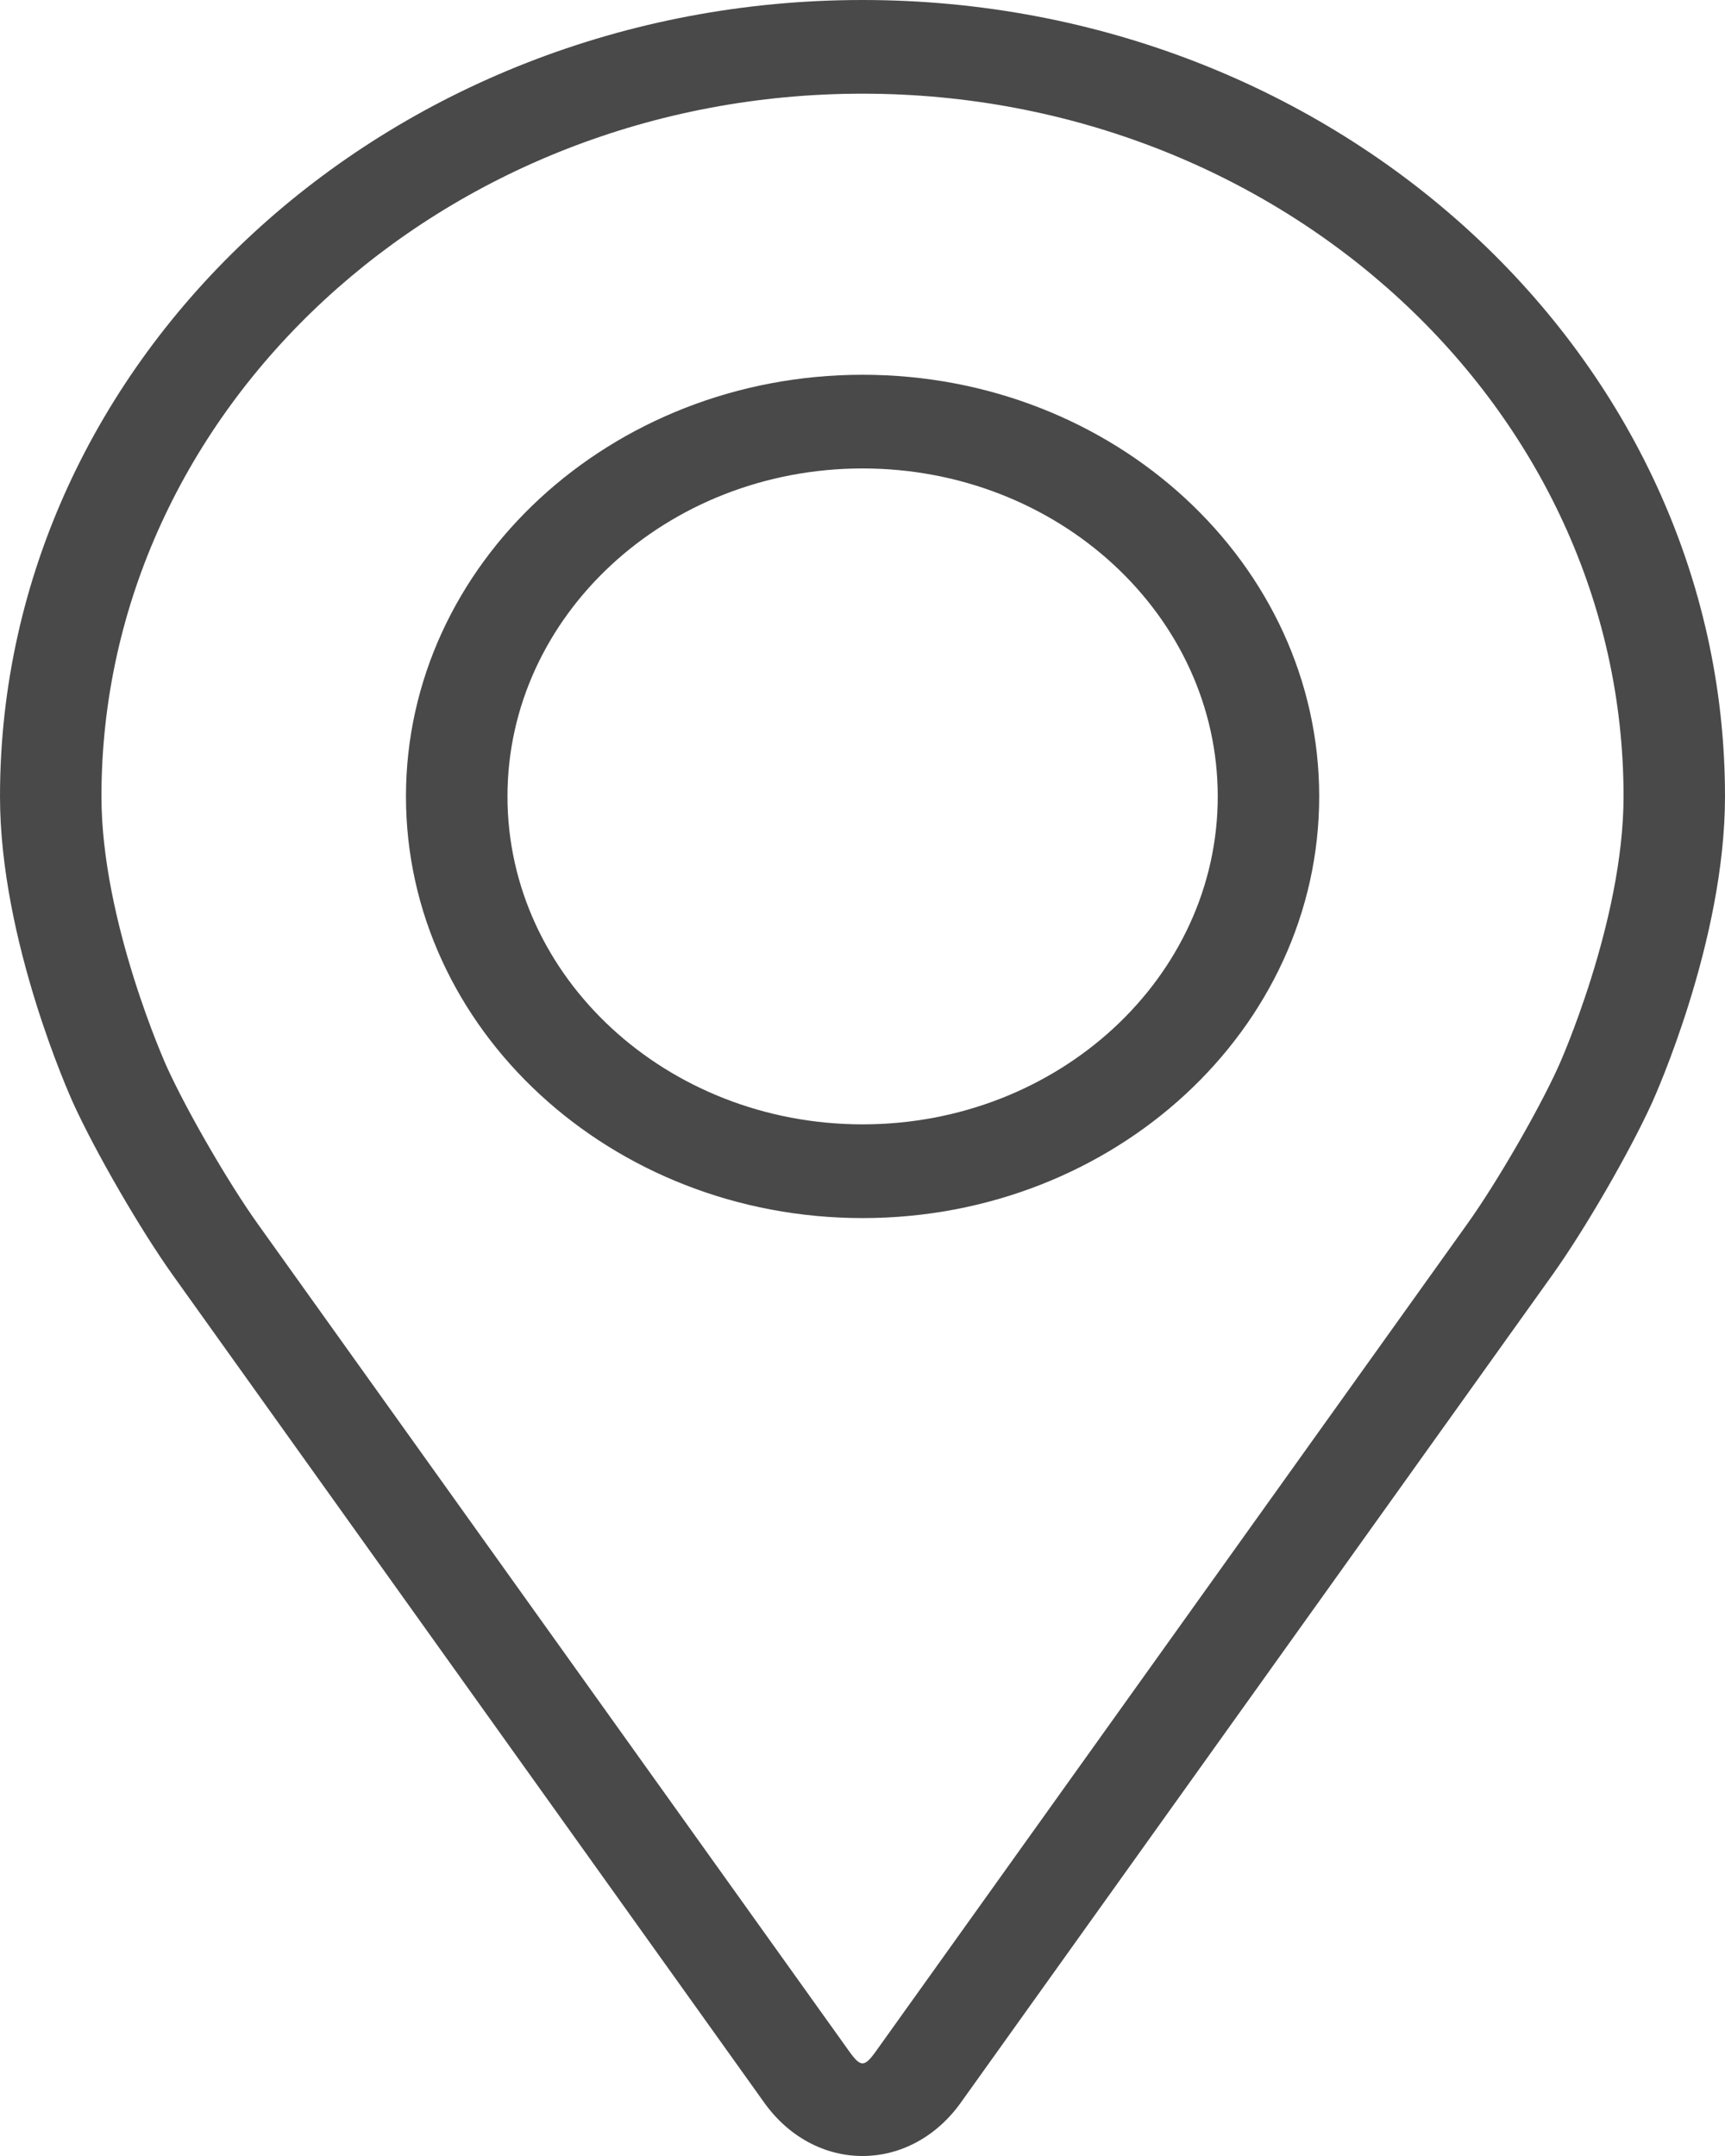
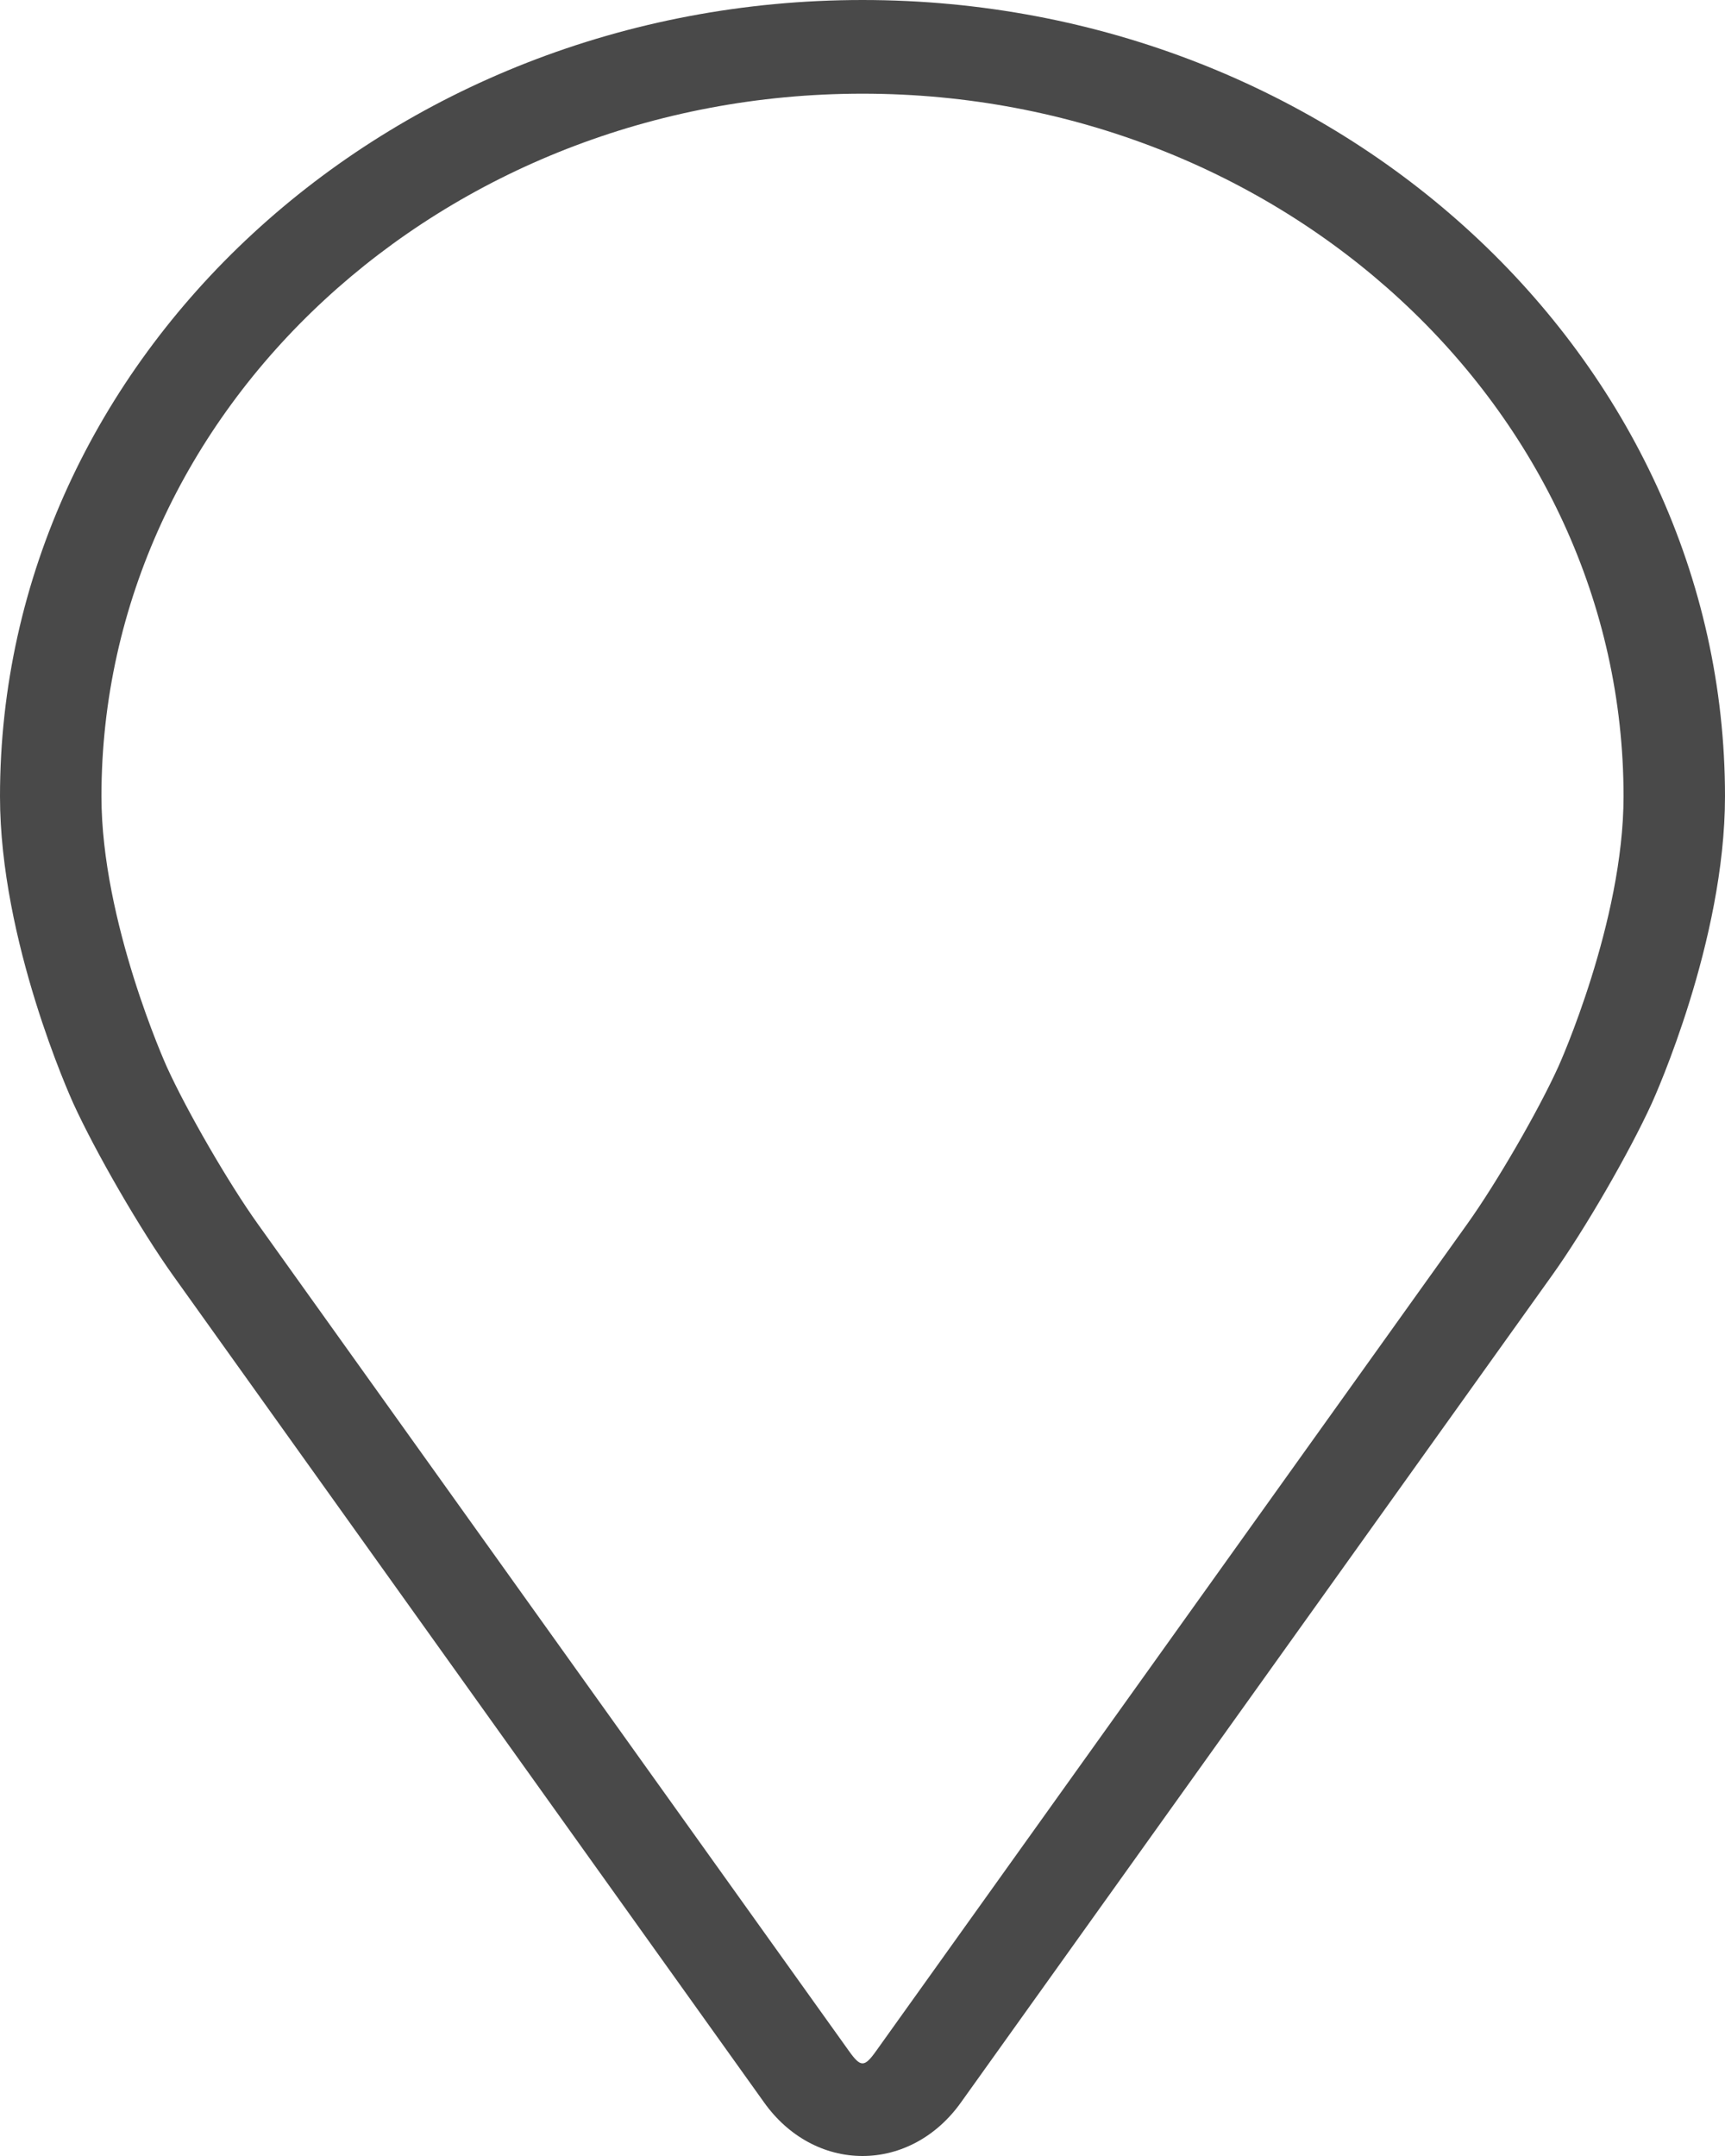
<svg xmlns="http://www.w3.org/2000/svg" width="32" height="40" viewBox="0 0 32 40" fill="none">
  <path d="M16 0C7.177 0 0 6.628 0 14.776C0 17.459 1.303 20.343 1.357 20.465C1.778 21.387 2.608 22.82 3.207 23.659L14.177 39.01C14.626 39.639 15.29 40 16 40C16.71 40 17.374 39.639 17.823 39.011L28.794 23.659C29.394 22.82 30.223 21.387 30.644 20.465C30.698 20.344 32 17.459 32 14.776C32 6.628 24.823 0 16 0ZM28.908 19.791C28.533 20.617 27.76 21.95 27.223 22.702L16.251 38.054C16.035 38.357 15.966 38.357 15.75 38.054L4.778 22.702C4.241 21.95 3.468 20.616 3.093 19.79C3.077 19.754 1.882 17.099 1.882 14.776C1.882 7.587 8.216 1.738 16 1.738C23.785 1.738 30.118 7.587 30.118 14.776C30.118 17.102 28.921 19.765 28.908 19.791Z" fill="#494949" />
-   <path d="M16.002 6.953C11.331 6.953 7.531 10.463 7.531 14.776C7.531 19.089 11.331 22.599 16.002 22.599C20.673 22.599 24.472 19.089 24.472 14.776C24.472 10.463 20.673 6.953 16.002 6.953ZM16.002 20.86C12.37 20.86 9.414 18.131 9.414 14.776C9.414 11.421 12.37 8.691 16.002 8.691C19.634 8.691 22.59 11.421 22.59 14.776C22.59 18.131 19.634 20.86 16.002 20.86Z" fill="#494949" />
</svg>